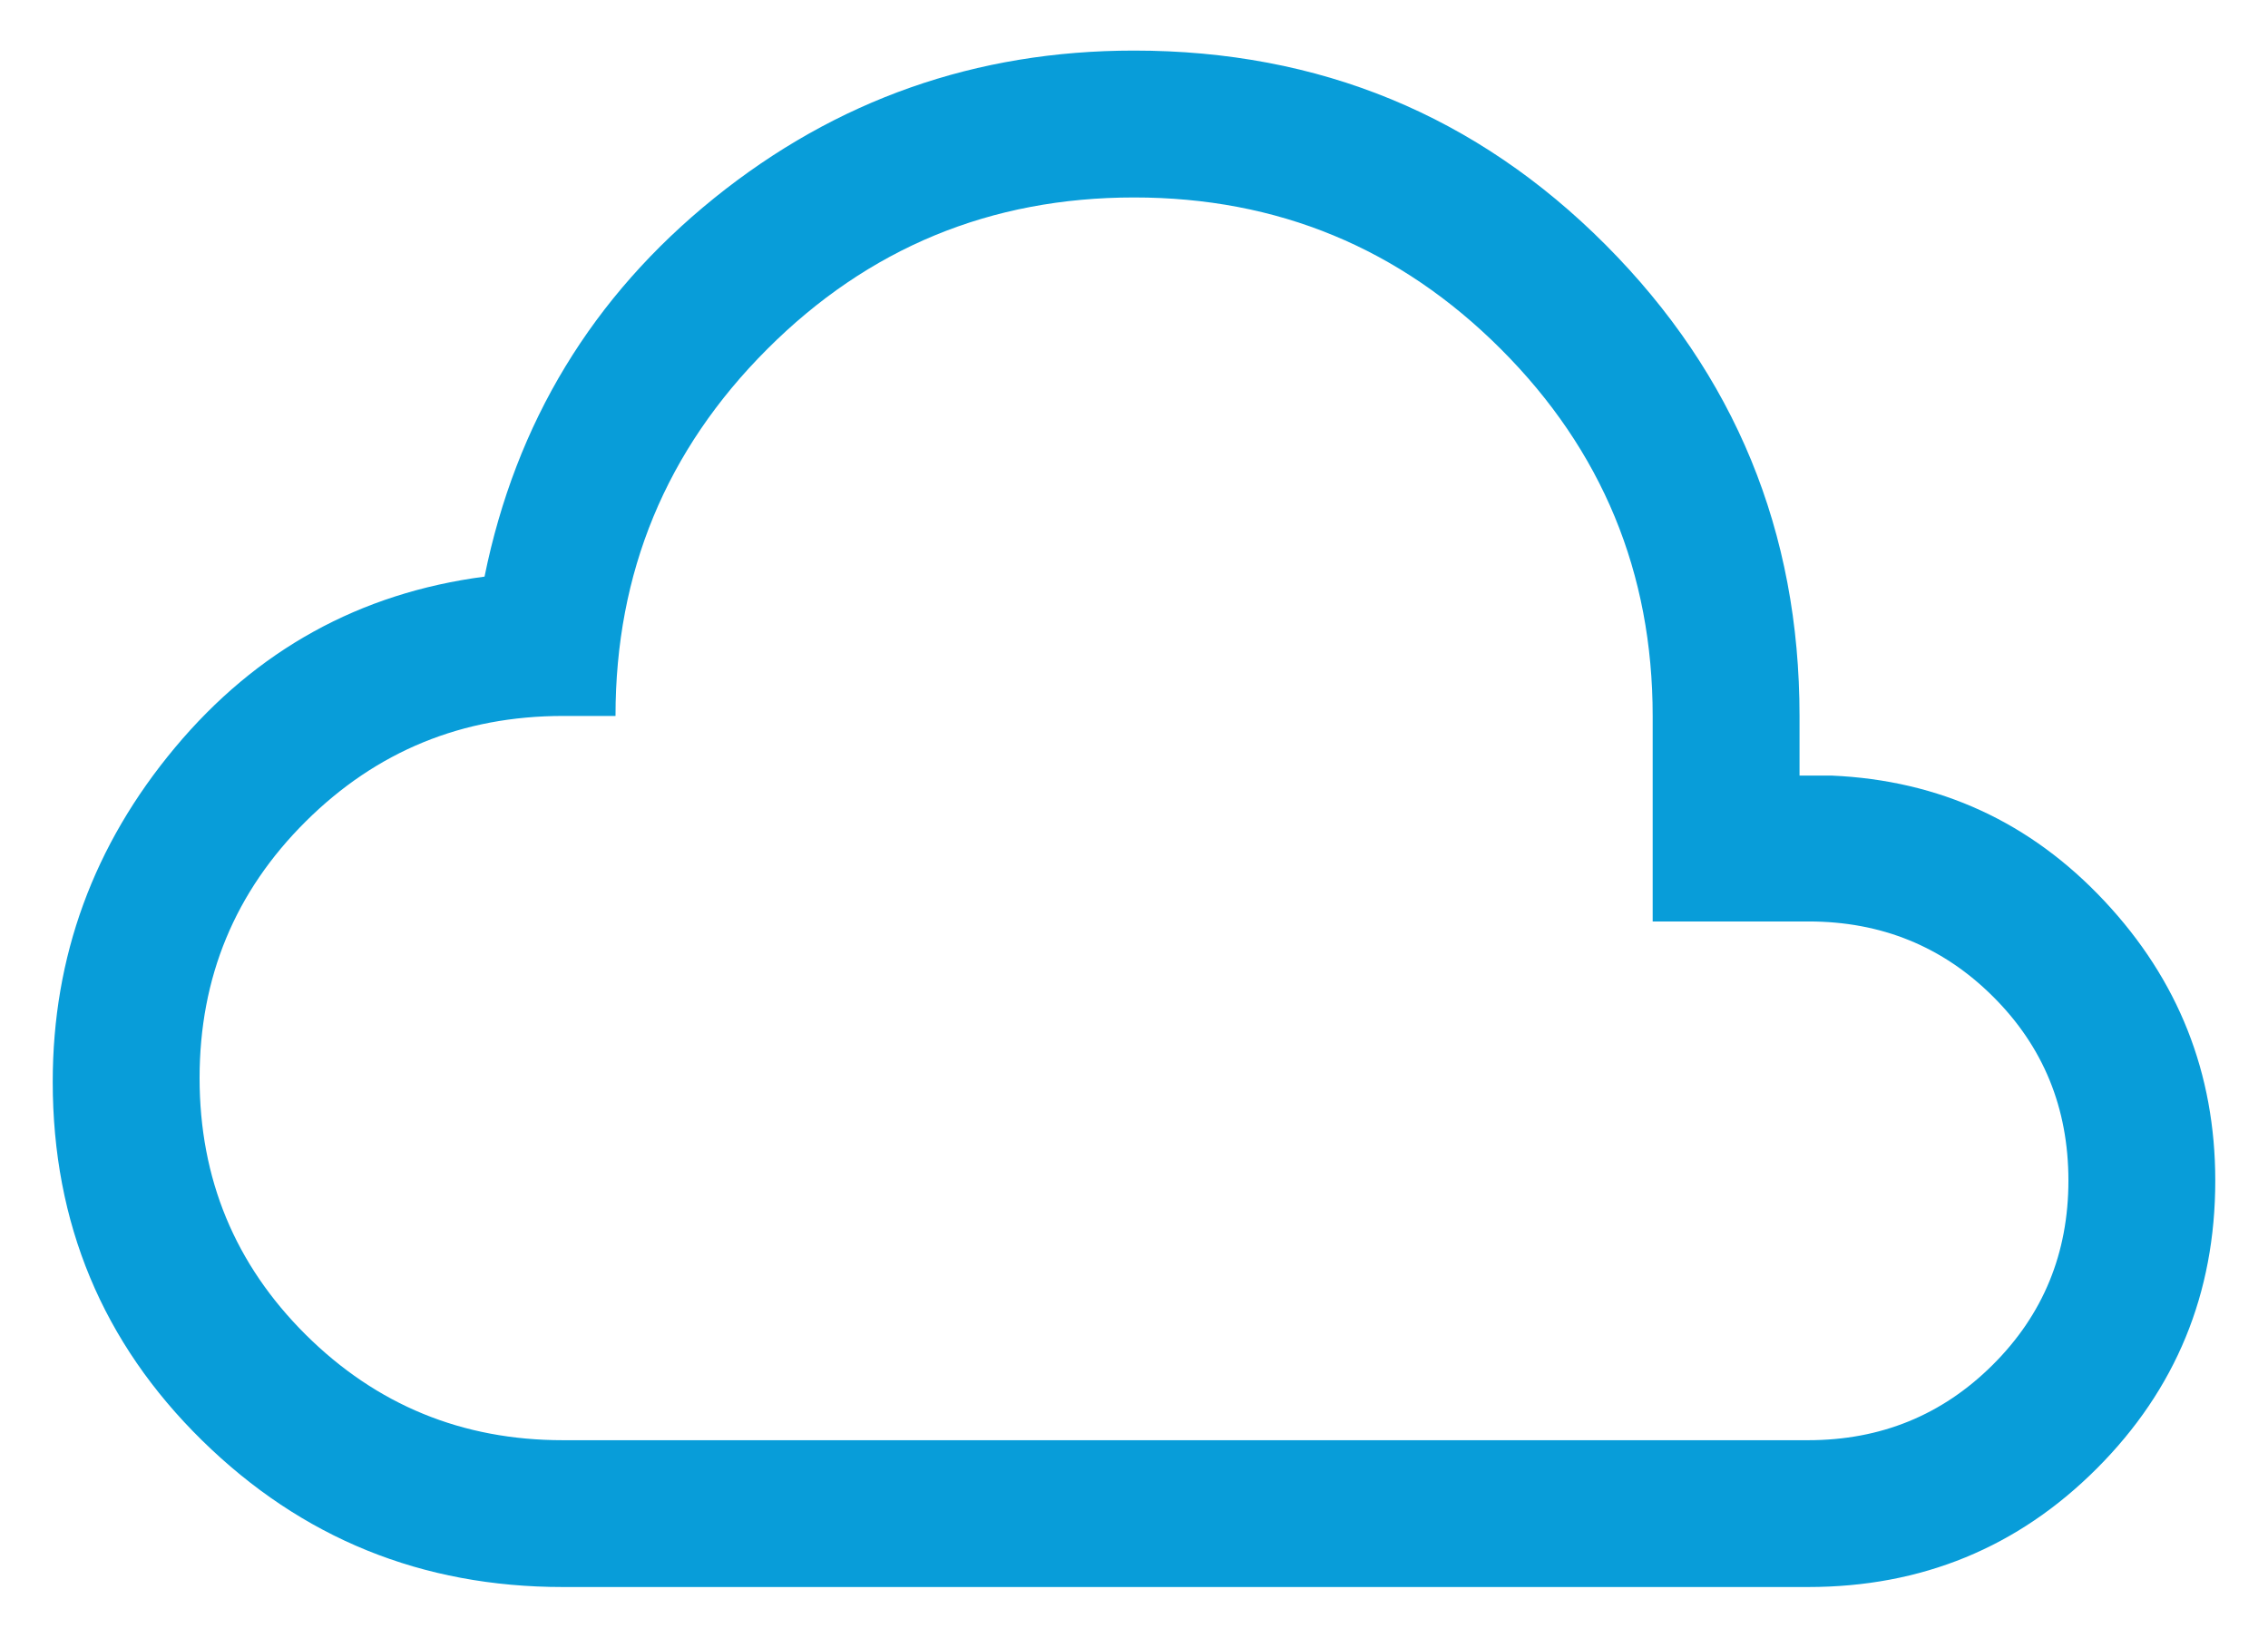
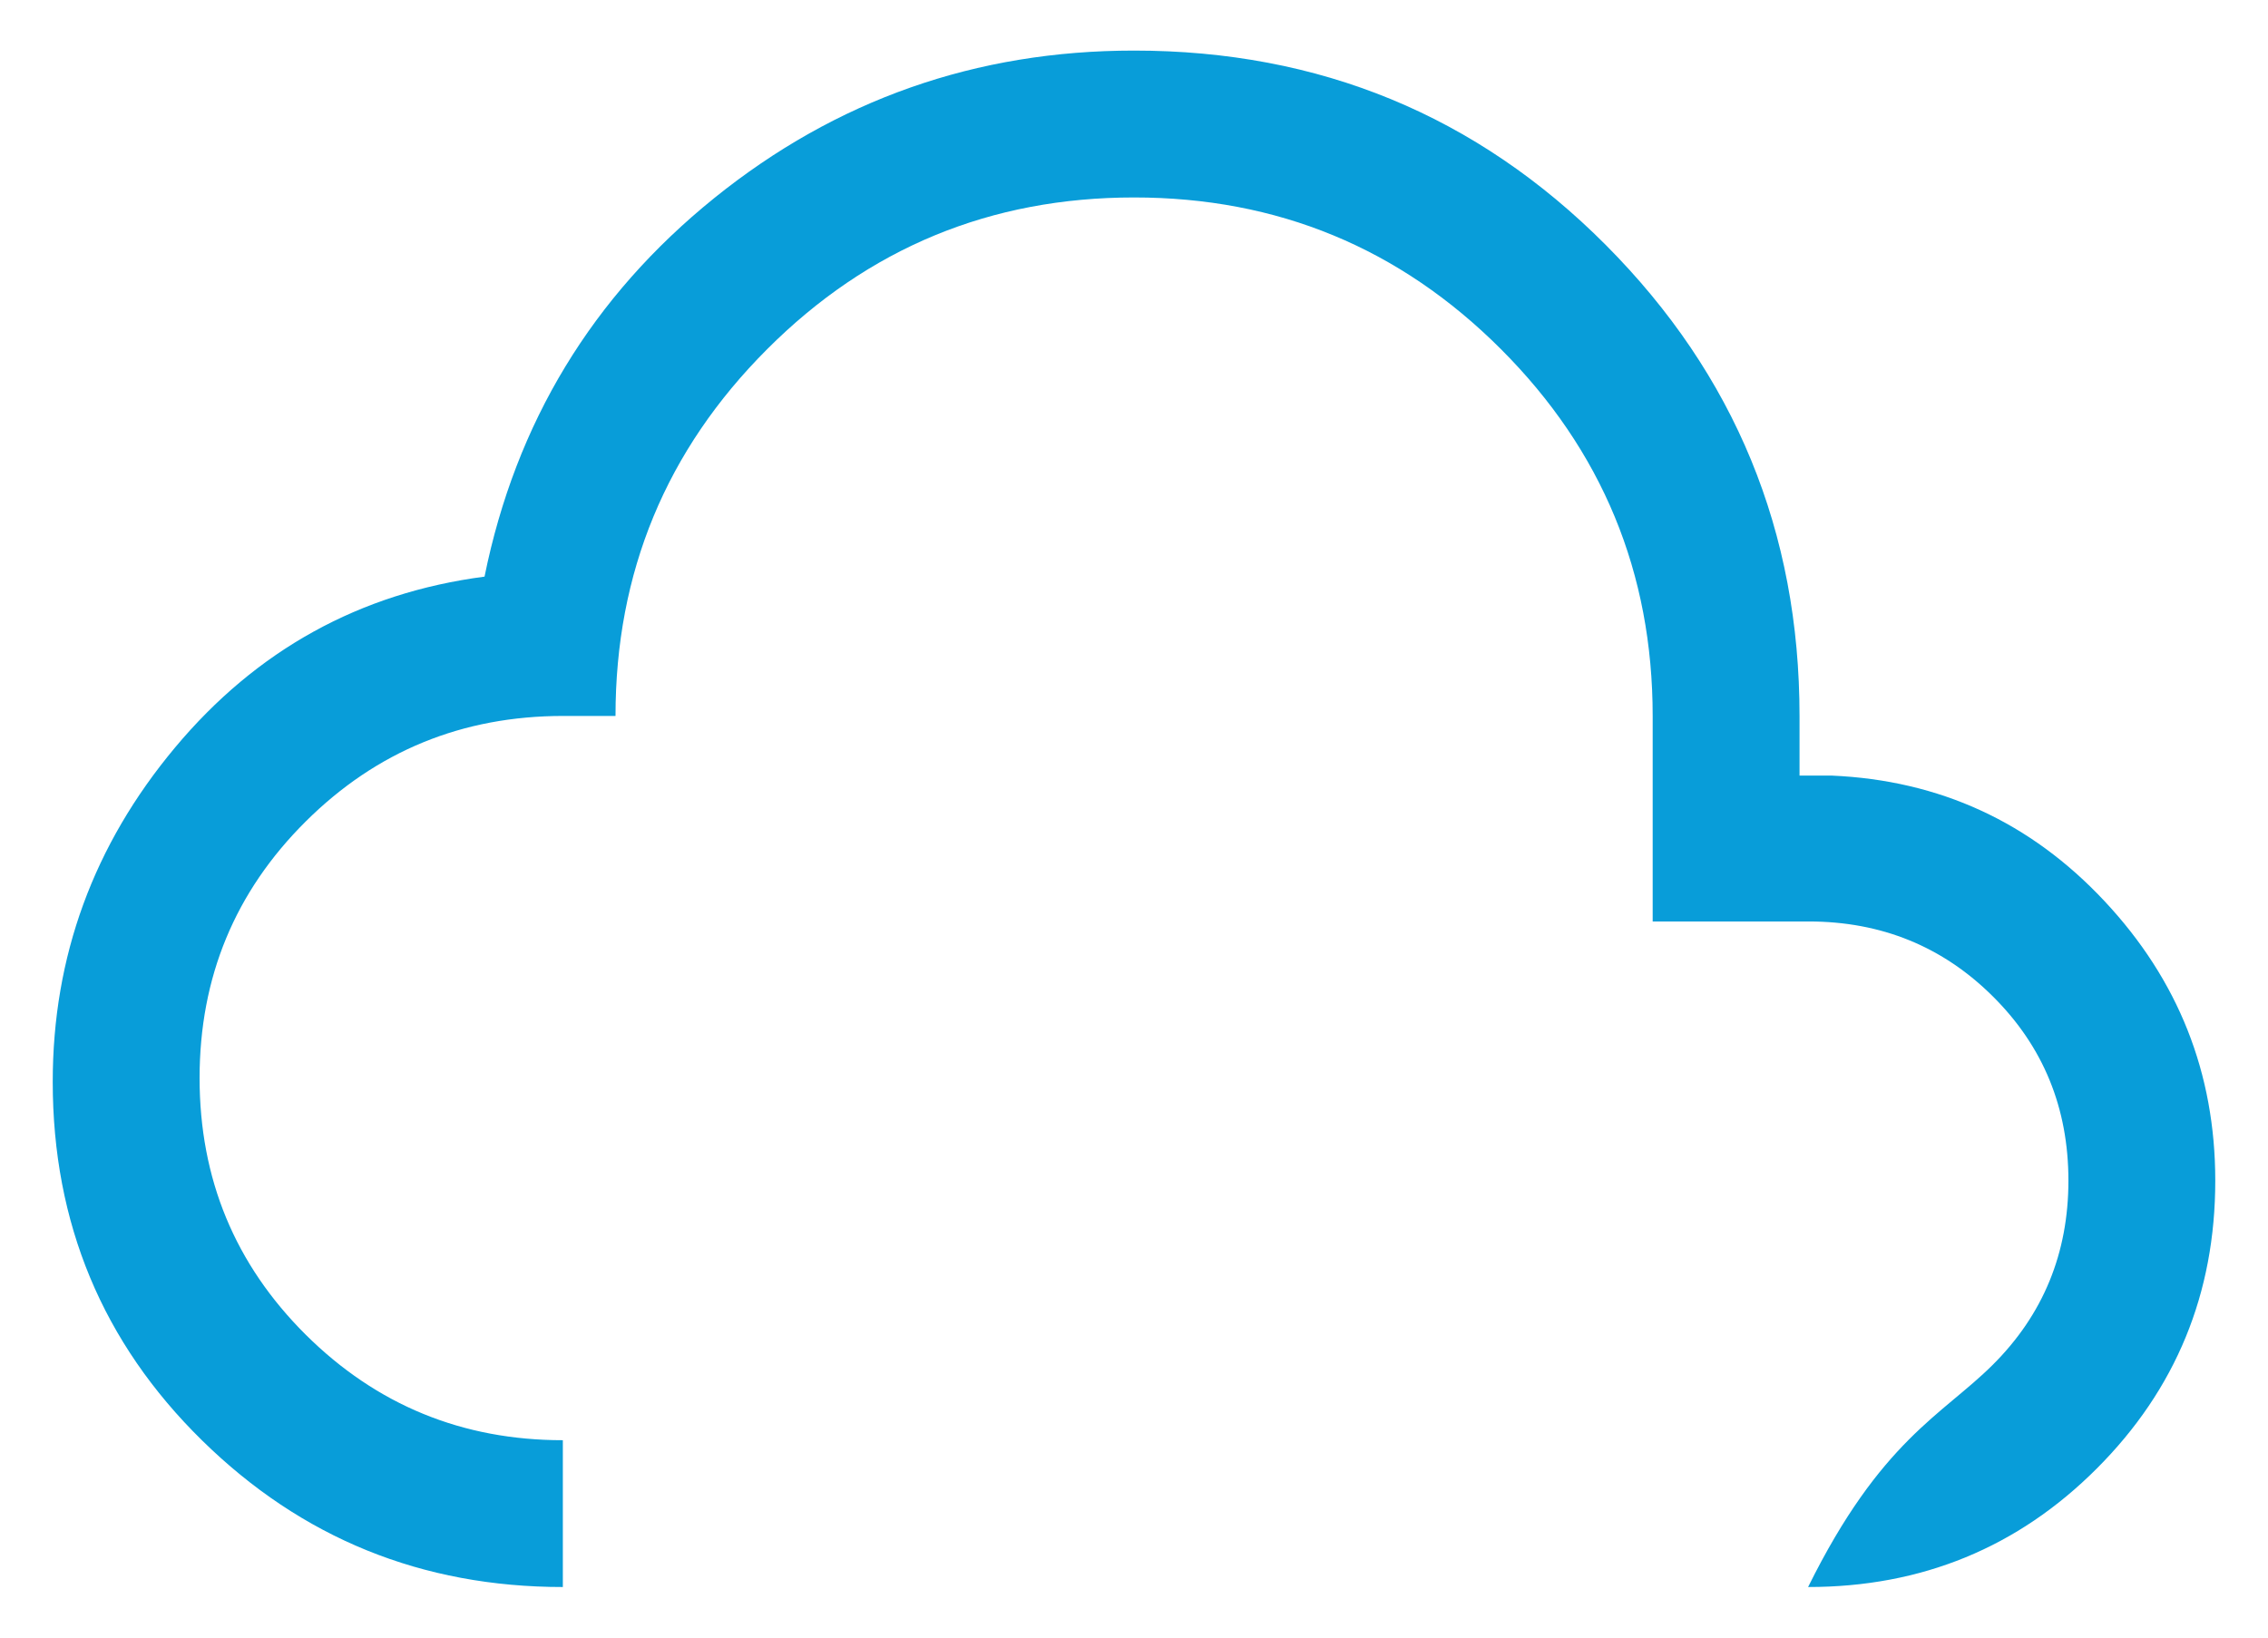
<svg xmlns="http://www.w3.org/2000/svg" width="36" height="26" viewBox="0 0 36 26" fill="none">
-   <path d="M8.934 25.197C6.696 25.197 4.787 24.421 3.207 22.869C1.627 21.317 0.837 19.42 0.837 17.176C0.837 15.187 1.484 13.418 2.778 11.869C4.072 10.32 5.71 9.415 7.691 9.155C8.187 6.71 9.402 4.707 11.337 3.145C13.272 1.584 15.493 0.803 18 0.803C20.943 0.803 23.44 1.832 25.49 3.891C27.539 5.95 28.564 8.442 28.564 11.367V12.314H29.077C30.788 12.389 32.231 13.053 33.404 14.306C34.577 15.558 35.163 17.038 35.163 18.745C35.163 20.537 34.537 22.06 33.283 23.315C32.03 24.57 30.502 25.197 28.699 25.197H8.934ZM8.934 22.866H28.7C29.853 22.866 30.83 22.467 31.63 21.67C32.431 20.873 32.832 19.898 32.832 18.744C32.832 17.59 32.433 16.616 31.635 15.822C30.838 15.028 29.862 14.63 28.707 14.63H26.233V11.37C26.233 9.092 25.43 7.15 23.825 5.544C22.22 3.938 20.279 3.135 18.001 3.135C15.724 3.135 13.783 3.937 12.178 5.543C10.573 7.148 9.77 9.089 9.77 11.367H8.94C7.339 11.367 5.977 11.925 4.853 13.042C3.73 14.158 3.168 15.516 3.168 17.116C3.168 18.716 3.73 20.074 4.853 21.191C5.977 22.307 7.337 22.866 8.934 22.866Z" fill="#089DD9" />
+   <path d="M8.934 25.197C6.696 25.197 4.787 24.421 3.207 22.869C1.627 21.317 0.837 19.42 0.837 17.176C0.837 15.187 1.484 13.418 2.778 11.869C4.072 10.32 5.71 9.415 7.691 9.155C8.187 6.71 9.402 4.707 11.337 3.145C13.272 1.584 15.493 0.803 18 0.803C20.943 0.803 23.44 1.832 25.49 3.891C27.539 5.95 28.564 8.442 28.564 11.367V12.314H29.077C30.788 12.389 32.231 13.053 33.404 14.306C34.577 15.558 35.163 17.038 35.163 18.745C35.163 20.537 34.537 22.06 33.283 23.315C32.03 24.57 30.502 25.197 28.699 25.197H8.934ZH28.7C29.853 22.866 30.83 22.467 31.63 21.67C32.431 20.873 32.832 19.898 32.832 18.744C32.832 17.59 32.433 16.616 31.635 15.822C30.838 15.028 29.862 14.63 28.707 14.63H26.233V11.37C26.233 9.092 25.43 7.15 23.825 5.544C22.22 3.938 20.279 3.135 18.001 3.135C15.724 3.135 13.783 3.937 12.178 5.543C10.573 7.148 9.77 9.089 9.77 11.367H8.94C7.339 11.367 5.977 11.925 4.853 13.042C3.73 14.158 3.168 15.516 3.168 17.116C3.168 18.716 3.73 20.074 4.853 21.191C5.977 22.307 7.337 22.866 8.934 22.866Z" fill="#089DD9" />
</svg>